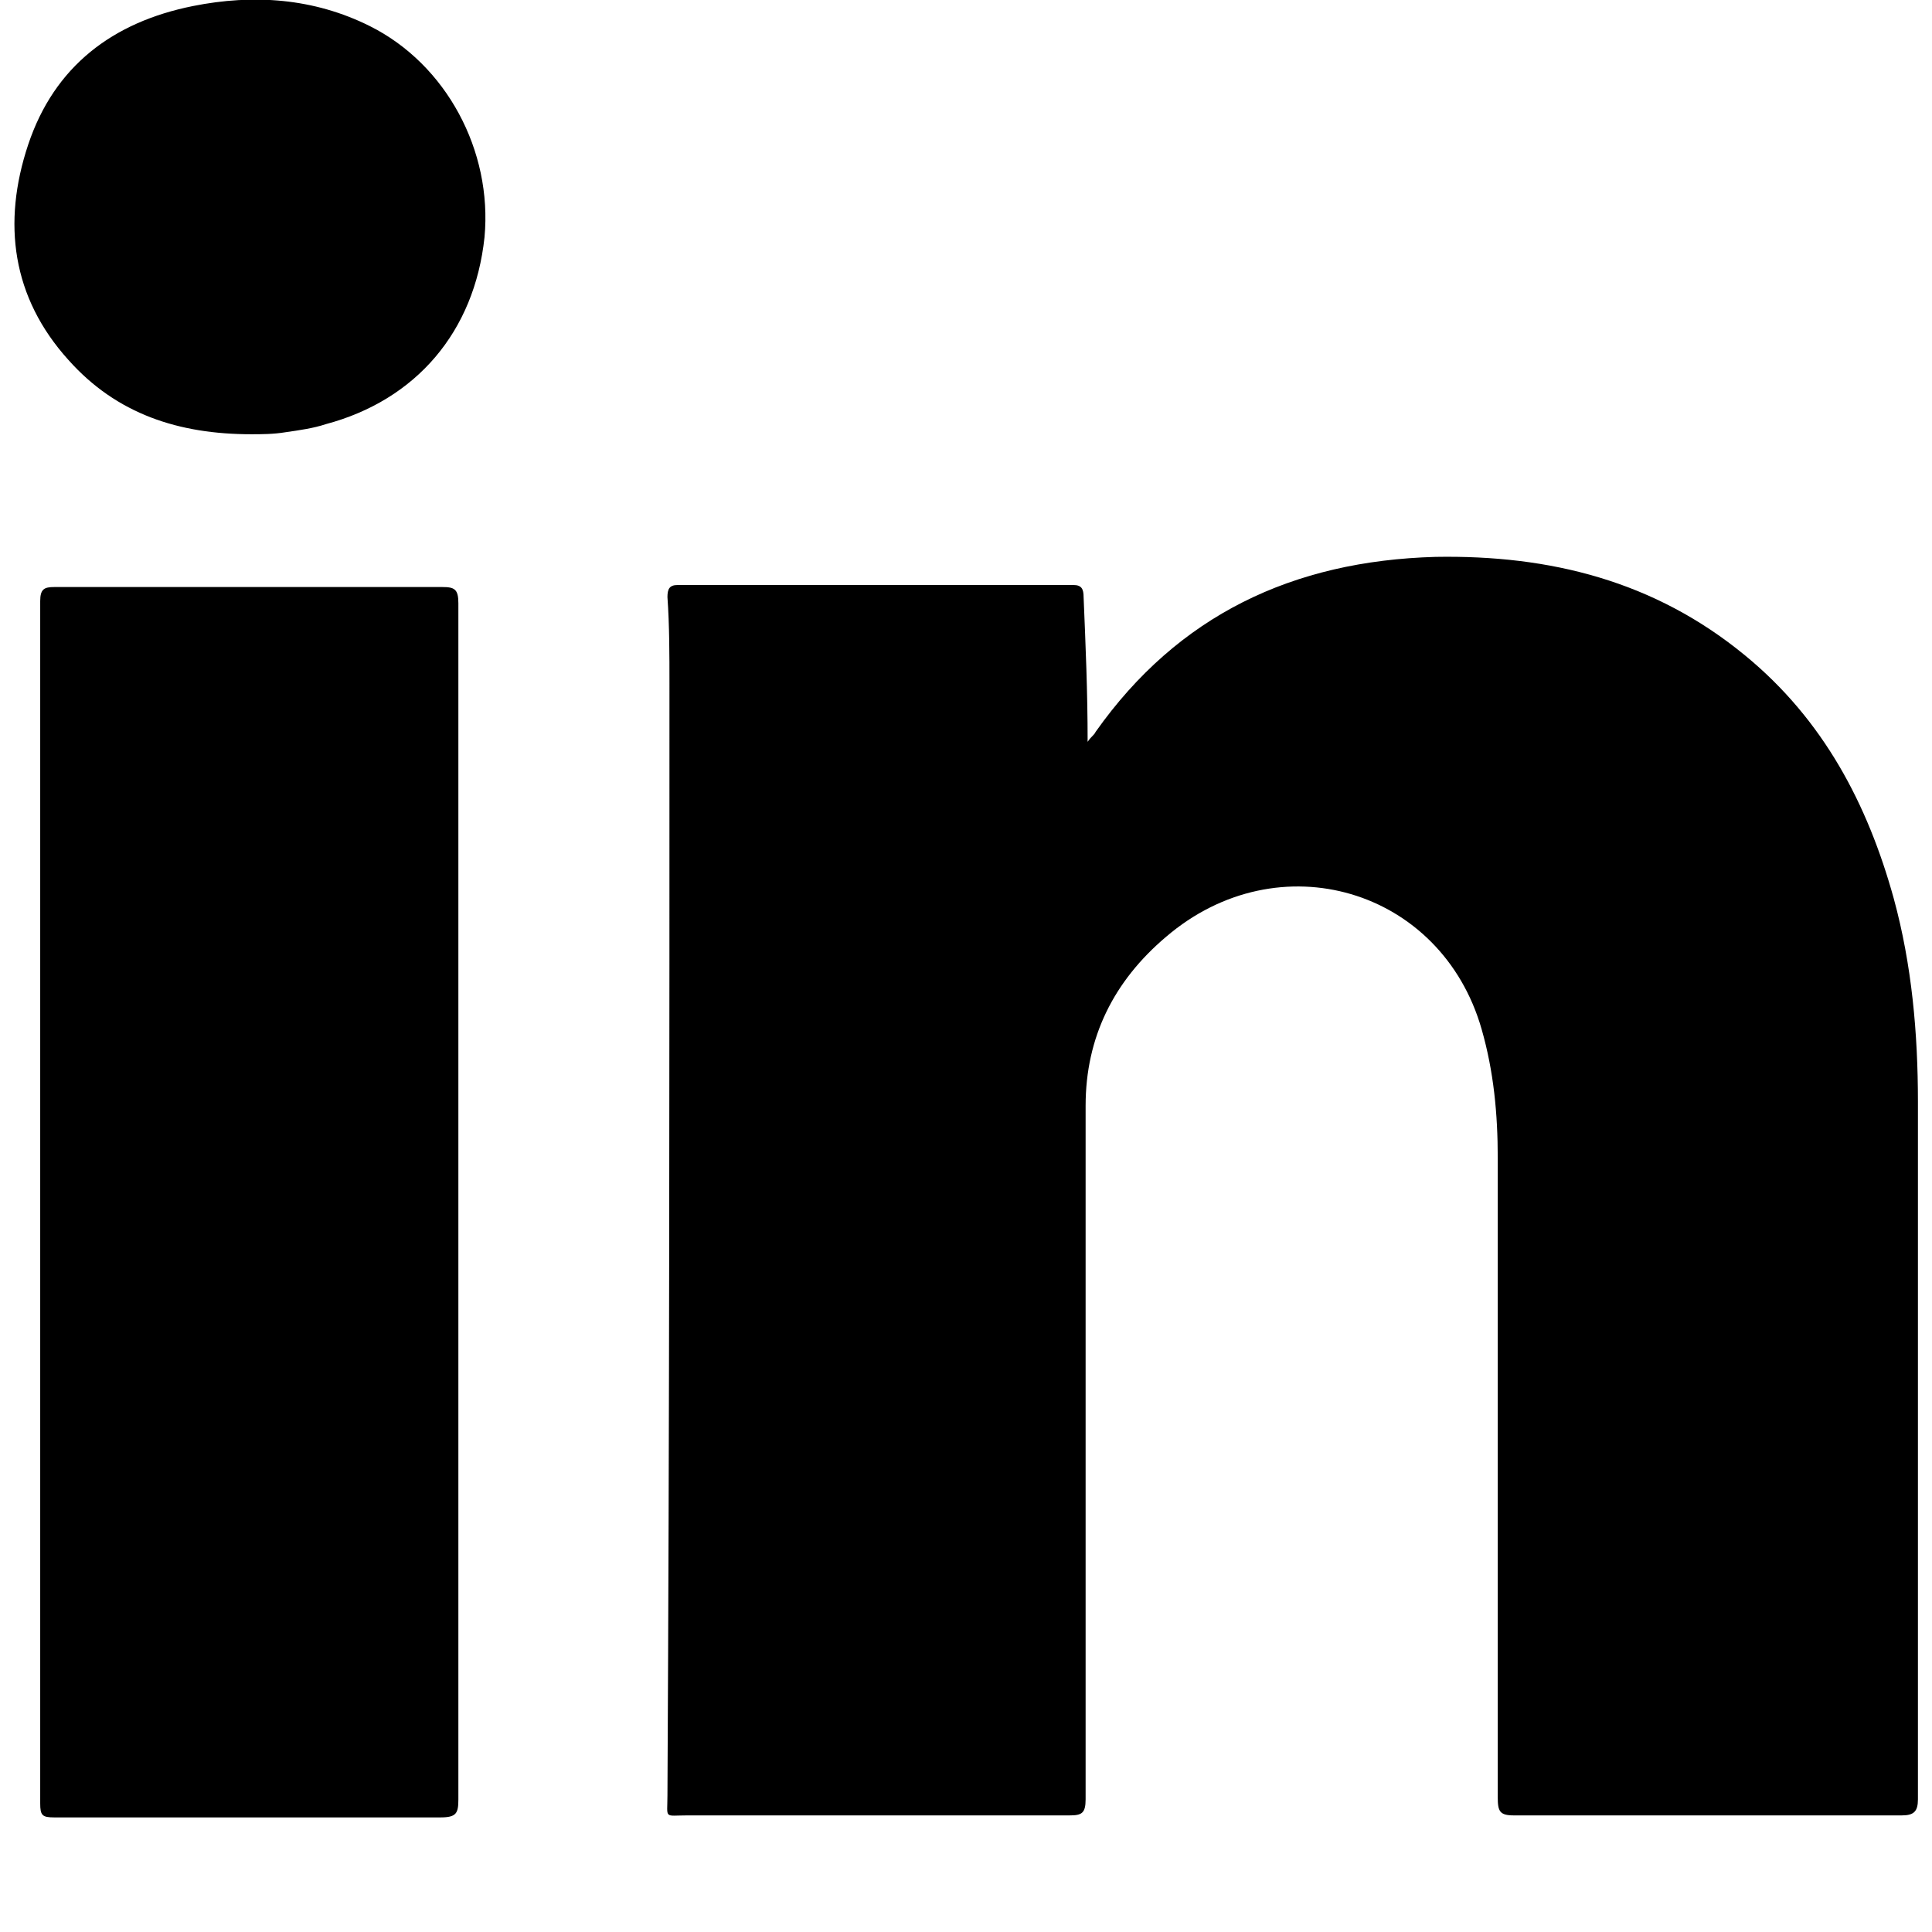
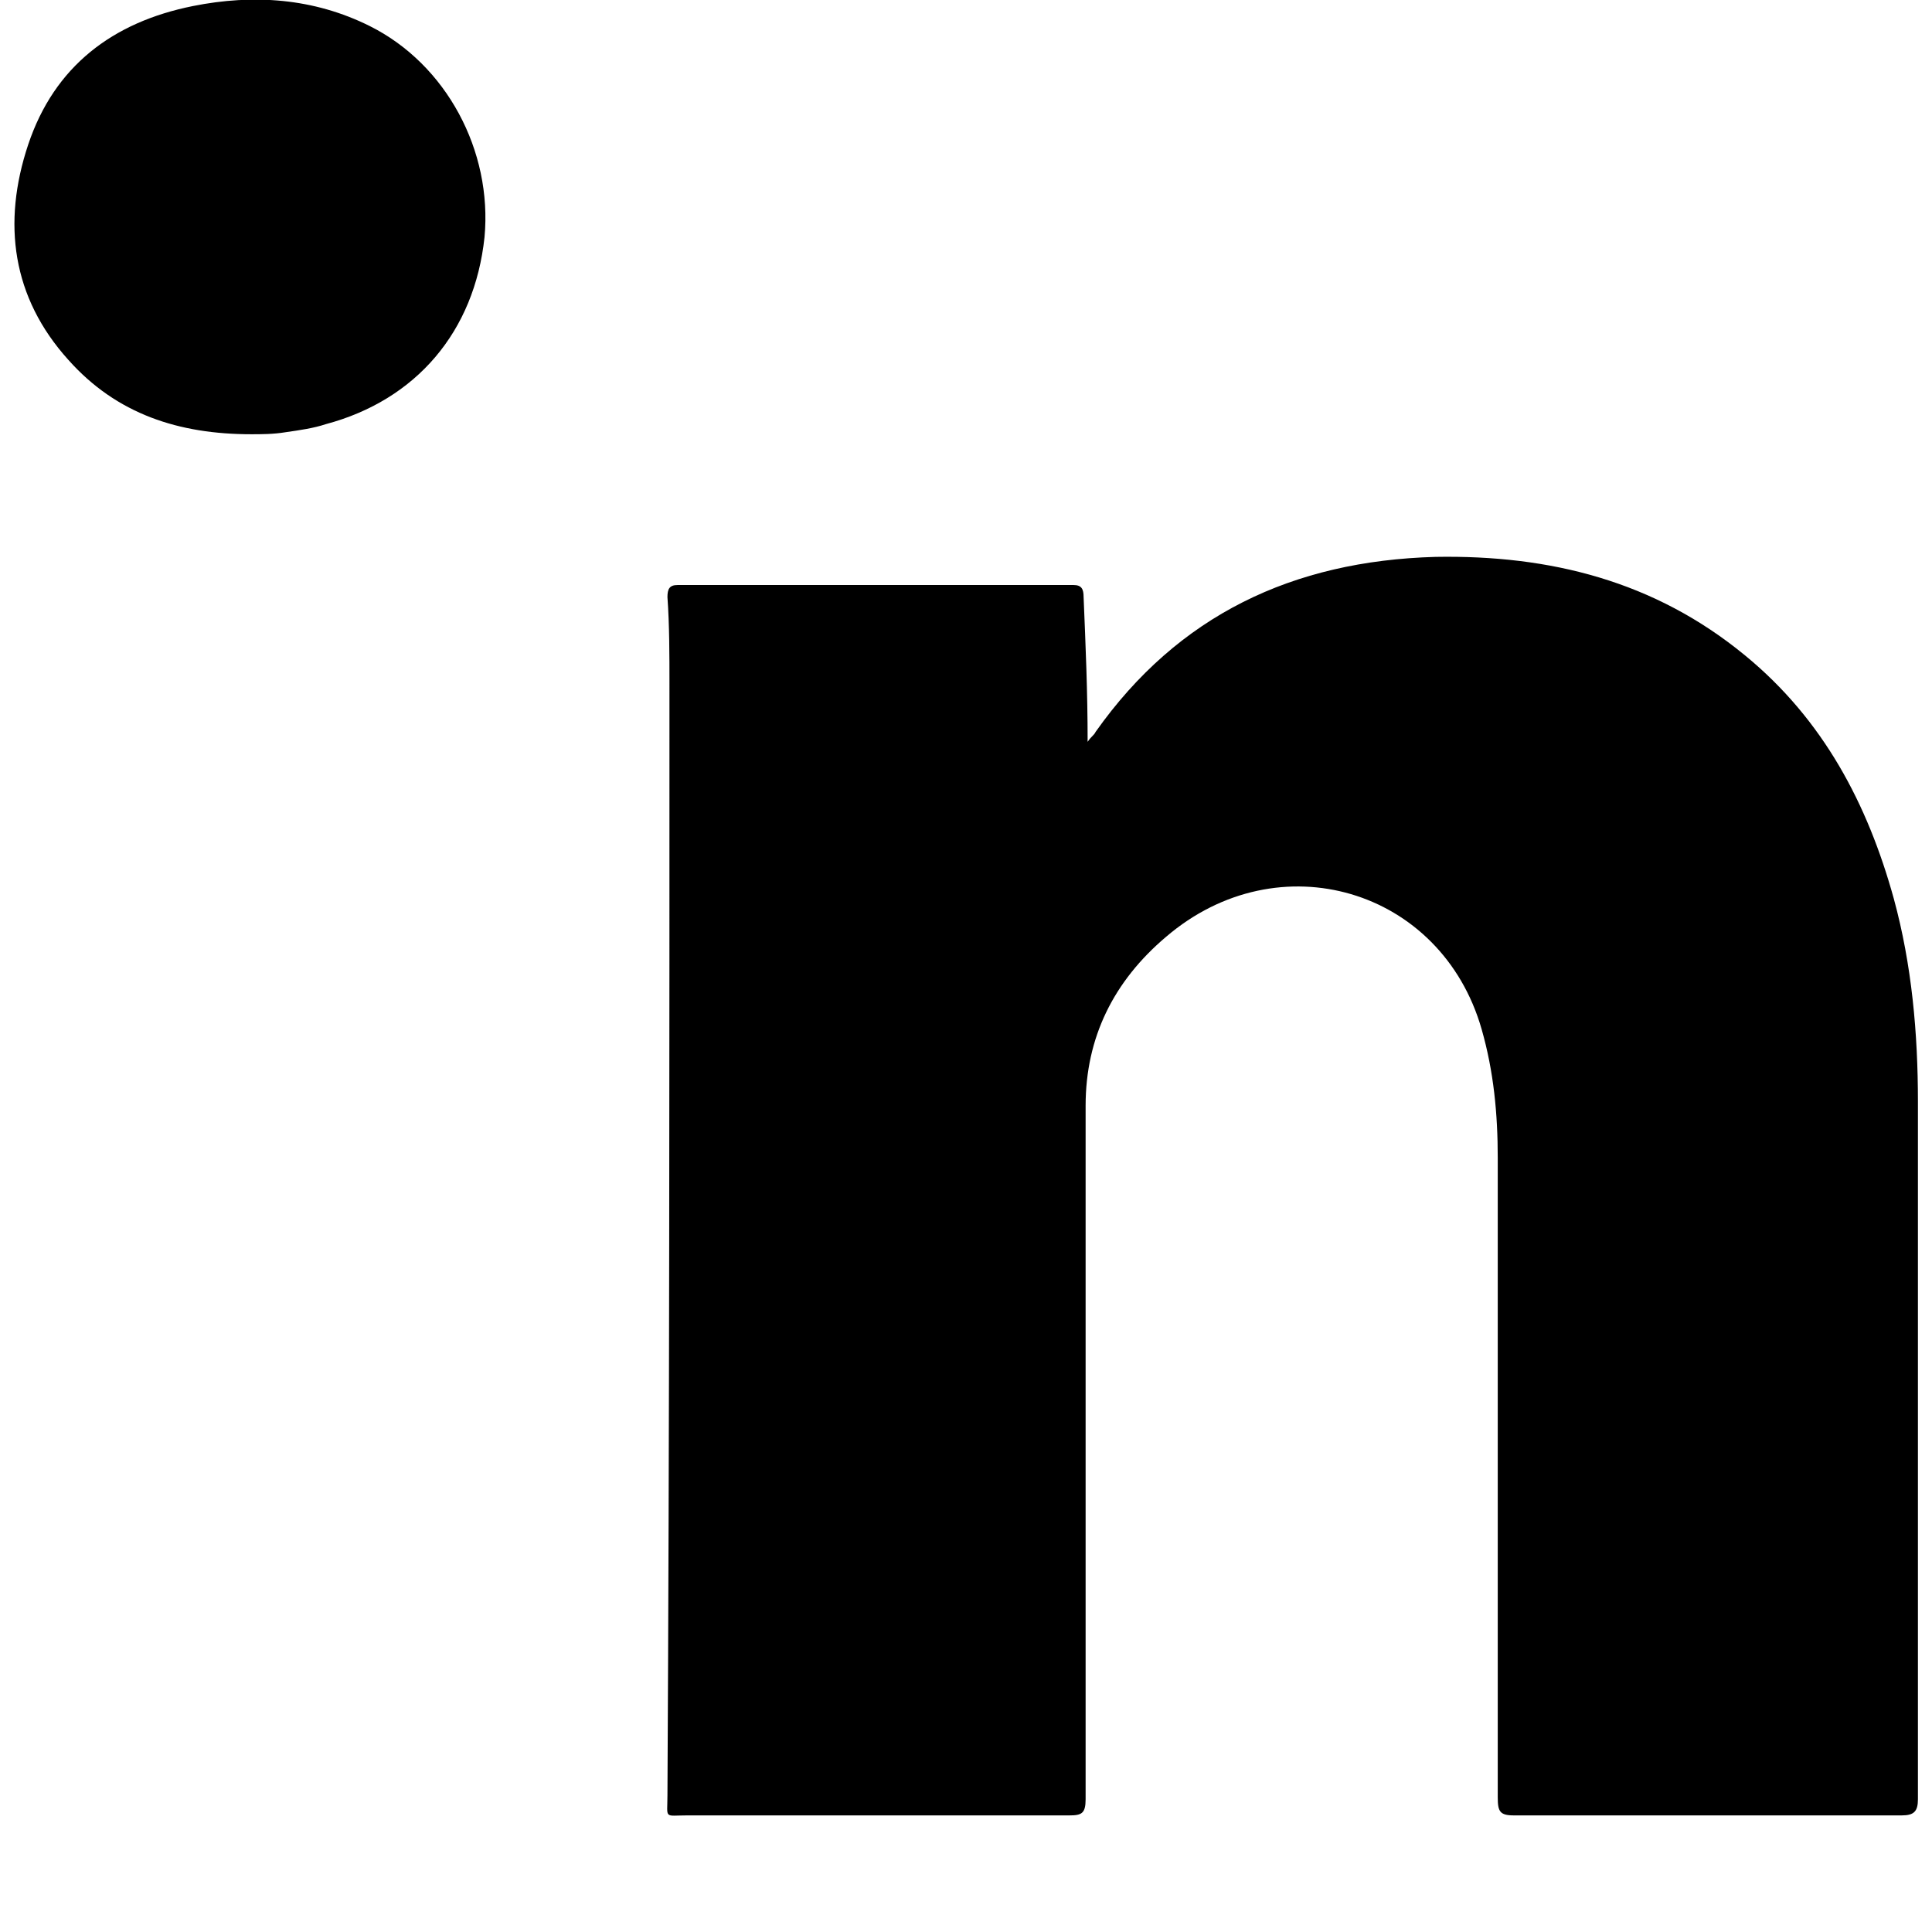
<svg xmlns="http://www.w3.org/2000/svg" version="1.1" id="Capa_1" x="0px" y="0px" viewBox="0 0 96.1 96.1" style="enable-background:new 0 0 96.1 96.1;" xml:space="preserve">
  <g>
    <path d="M54.1,36.9c0.2-0.3,0.3-0.3,0.4-0.5c4.1-5.8,9.8-8.5,16.9-8.7c5.7-0.1,10.9,1.2,15.4,4.9c3.9,3.2,6.1,7.4,7.4,12.1   c0.9,3.3,1.2,6.7,1.2,10.1c0,11.6,0,23.1,0,34.7c0,0.6-0.2,0.8-0.8,0.8c-6.4,0-12.8,0-19.3,0c-0.7,0-0.8-0.2-0.8-0.9   c0-10.6,0-21.2,0-31.8c0-2.2-0.2-4.3-0.8-6.4c-2-7-10.1-9.4-15.7-4.6c-2.6,2.2-4,5-4,8.4c0,1.9,0,3.8,0,5.7c0,9.6,0,19.2,0,28.8   c0,0.7-0.2,0.8-0.8,0.8c-6.3,0-12.7,0-19,0c-1.2,0-1,0.2-1-1c0.1-18.4,0.1-36.8,0.1-55.3c0-1.4,0-2.9-0.1-4.3   c0-0.4,0.1-0.6,0.5-0.6c6.6,0,13.2,0,19.7,0c0.4,0,0.5,0.2,0.5,0.6C54,32.1,54.1,34.4,54.1,36.9z" />
-     <path d="M22.8,59.8c0,9.9,0,19.8,0,29.7c0,0.7-0.1,0.9-0.9,0.9c-6.4,0-12.8,0-19.2,0c-0.6,0-0.7-0.1-0.7-0.7c0-19.9,0-39.9,0-59.8   c0-0.6,0.2-0.7,0.7-0.7c6.4,0,12.8,0,19.3,0c0.6,0,0.8,0.1,0.8,0.8C22.8,39.9,22.8,49.9,22.8,59.8z" />
    <path d="M12.5,21.6c-3.6,0-6.7-1-9.1-3.7c-2.8-3.1-3.3-6.8-2-10.7c1.3-3.9,4.2-6.1,8.2-6.9c3-0.6,6-0.4,8.8,1   c3.8,1.9,6.1,6.2,5.7,10.5c-0.5,4.7-3.4,8.1-7.9,9.3c-0.6,0.2-1.3,0.3-2,0.4C13.6,21.6,13,21.6,12.5,21.6z" />
  </g>
</svg>